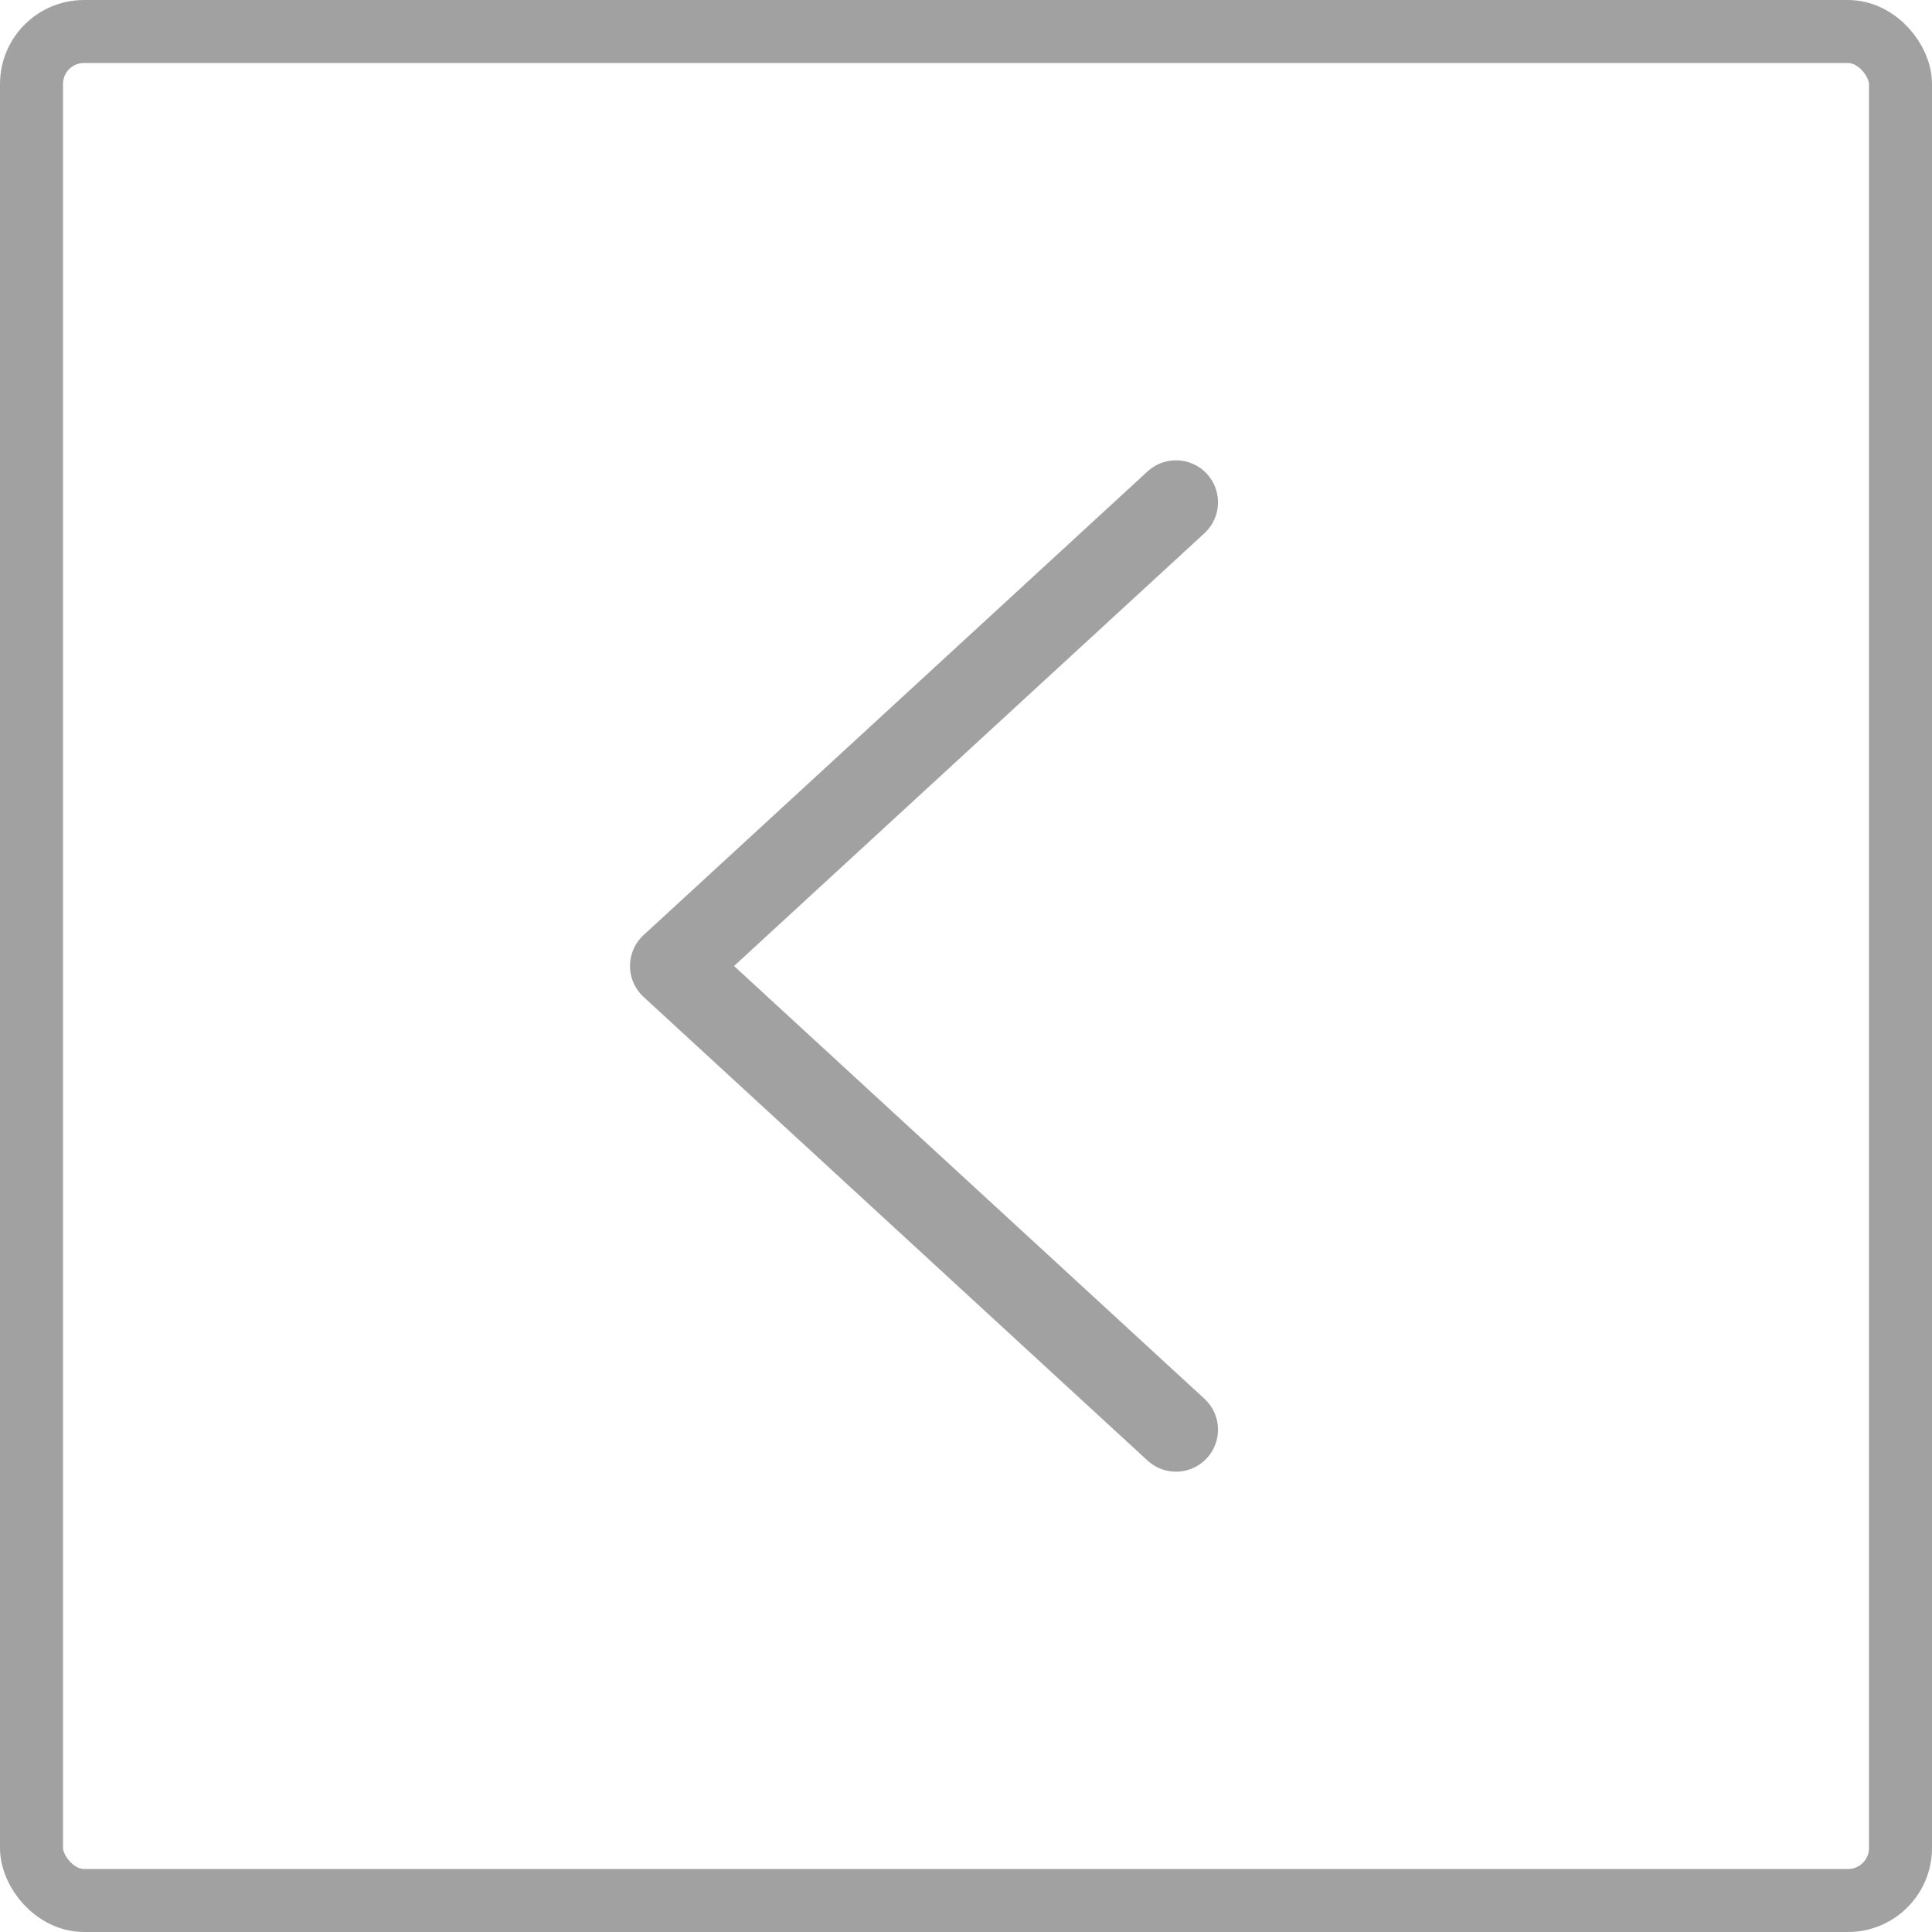
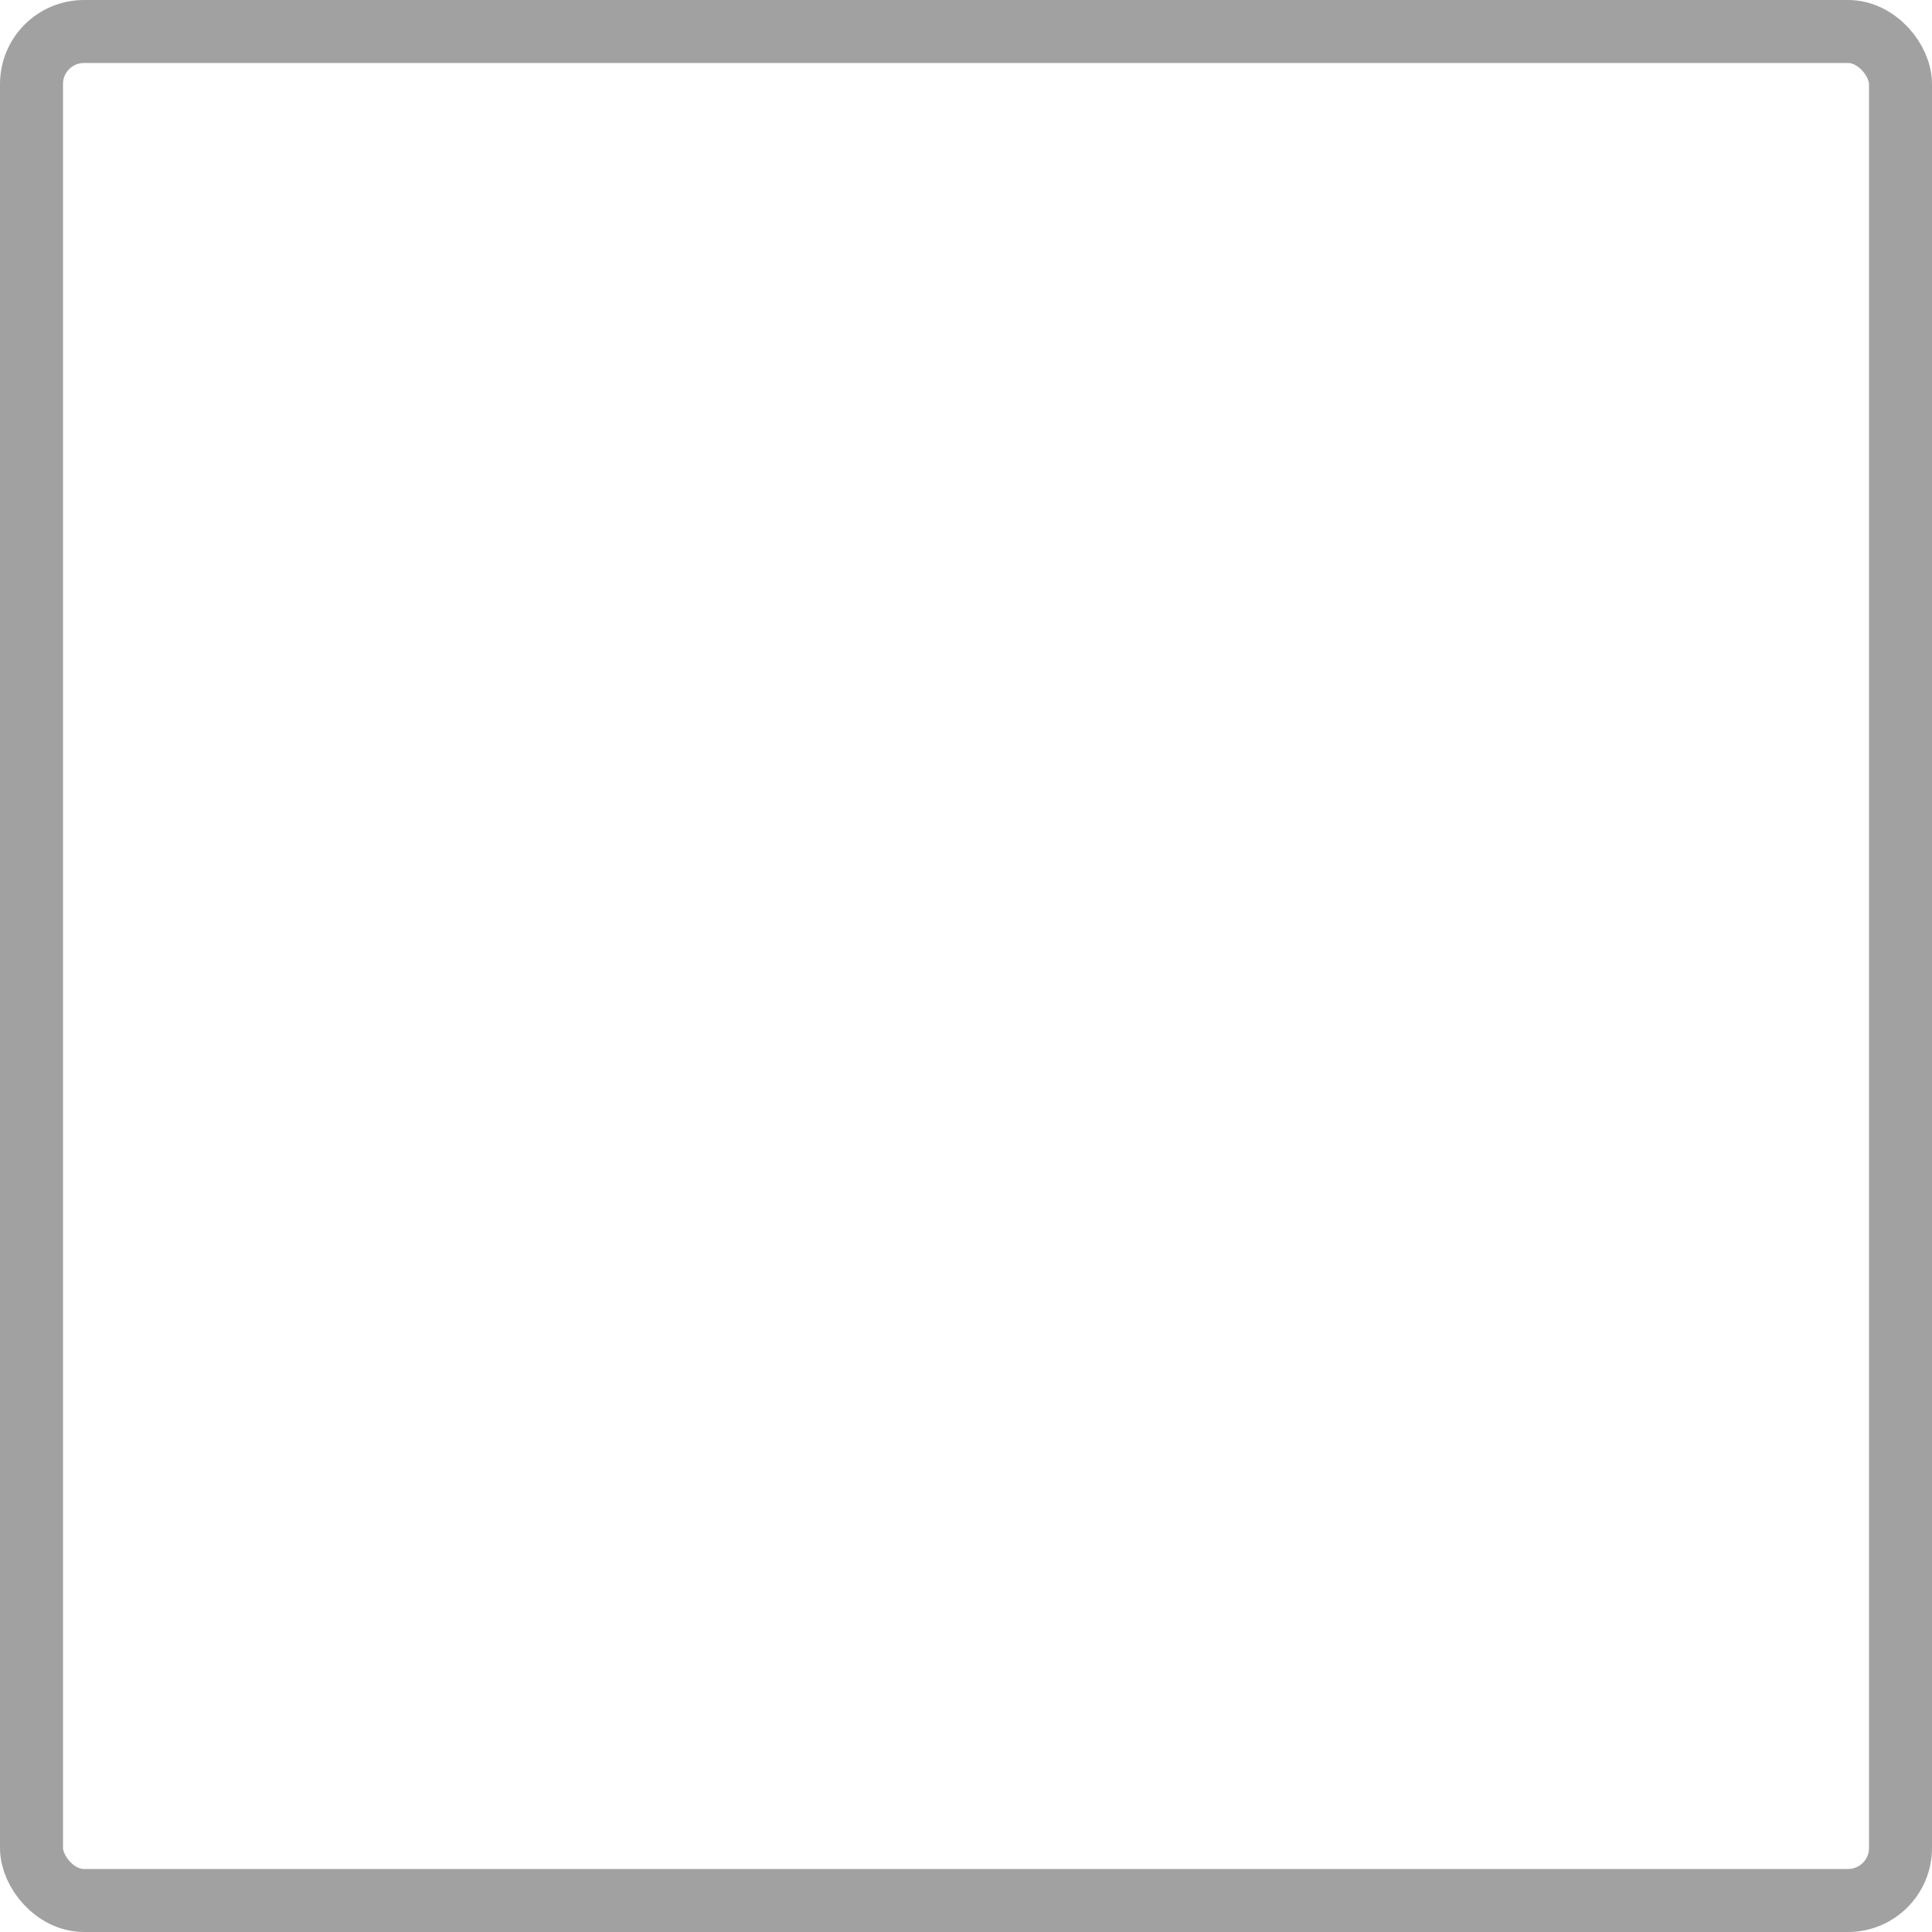
<svg xmlns="http://www.w3.org/2000/svg" width="92" height="92" viewBox="0 0 92 92" fill="none">
  <rect x="1.5" y="1.5" width="89" height="89" rx="2.5" stroke="#A1A1A1" stroke-width="3" />
-   <path d="M56 68.08L32 46L56 23.92" stroke="#A1A1A1" stroke-width="4" stroke-linecap="round" stroke-linejoin="round" />
</svg>